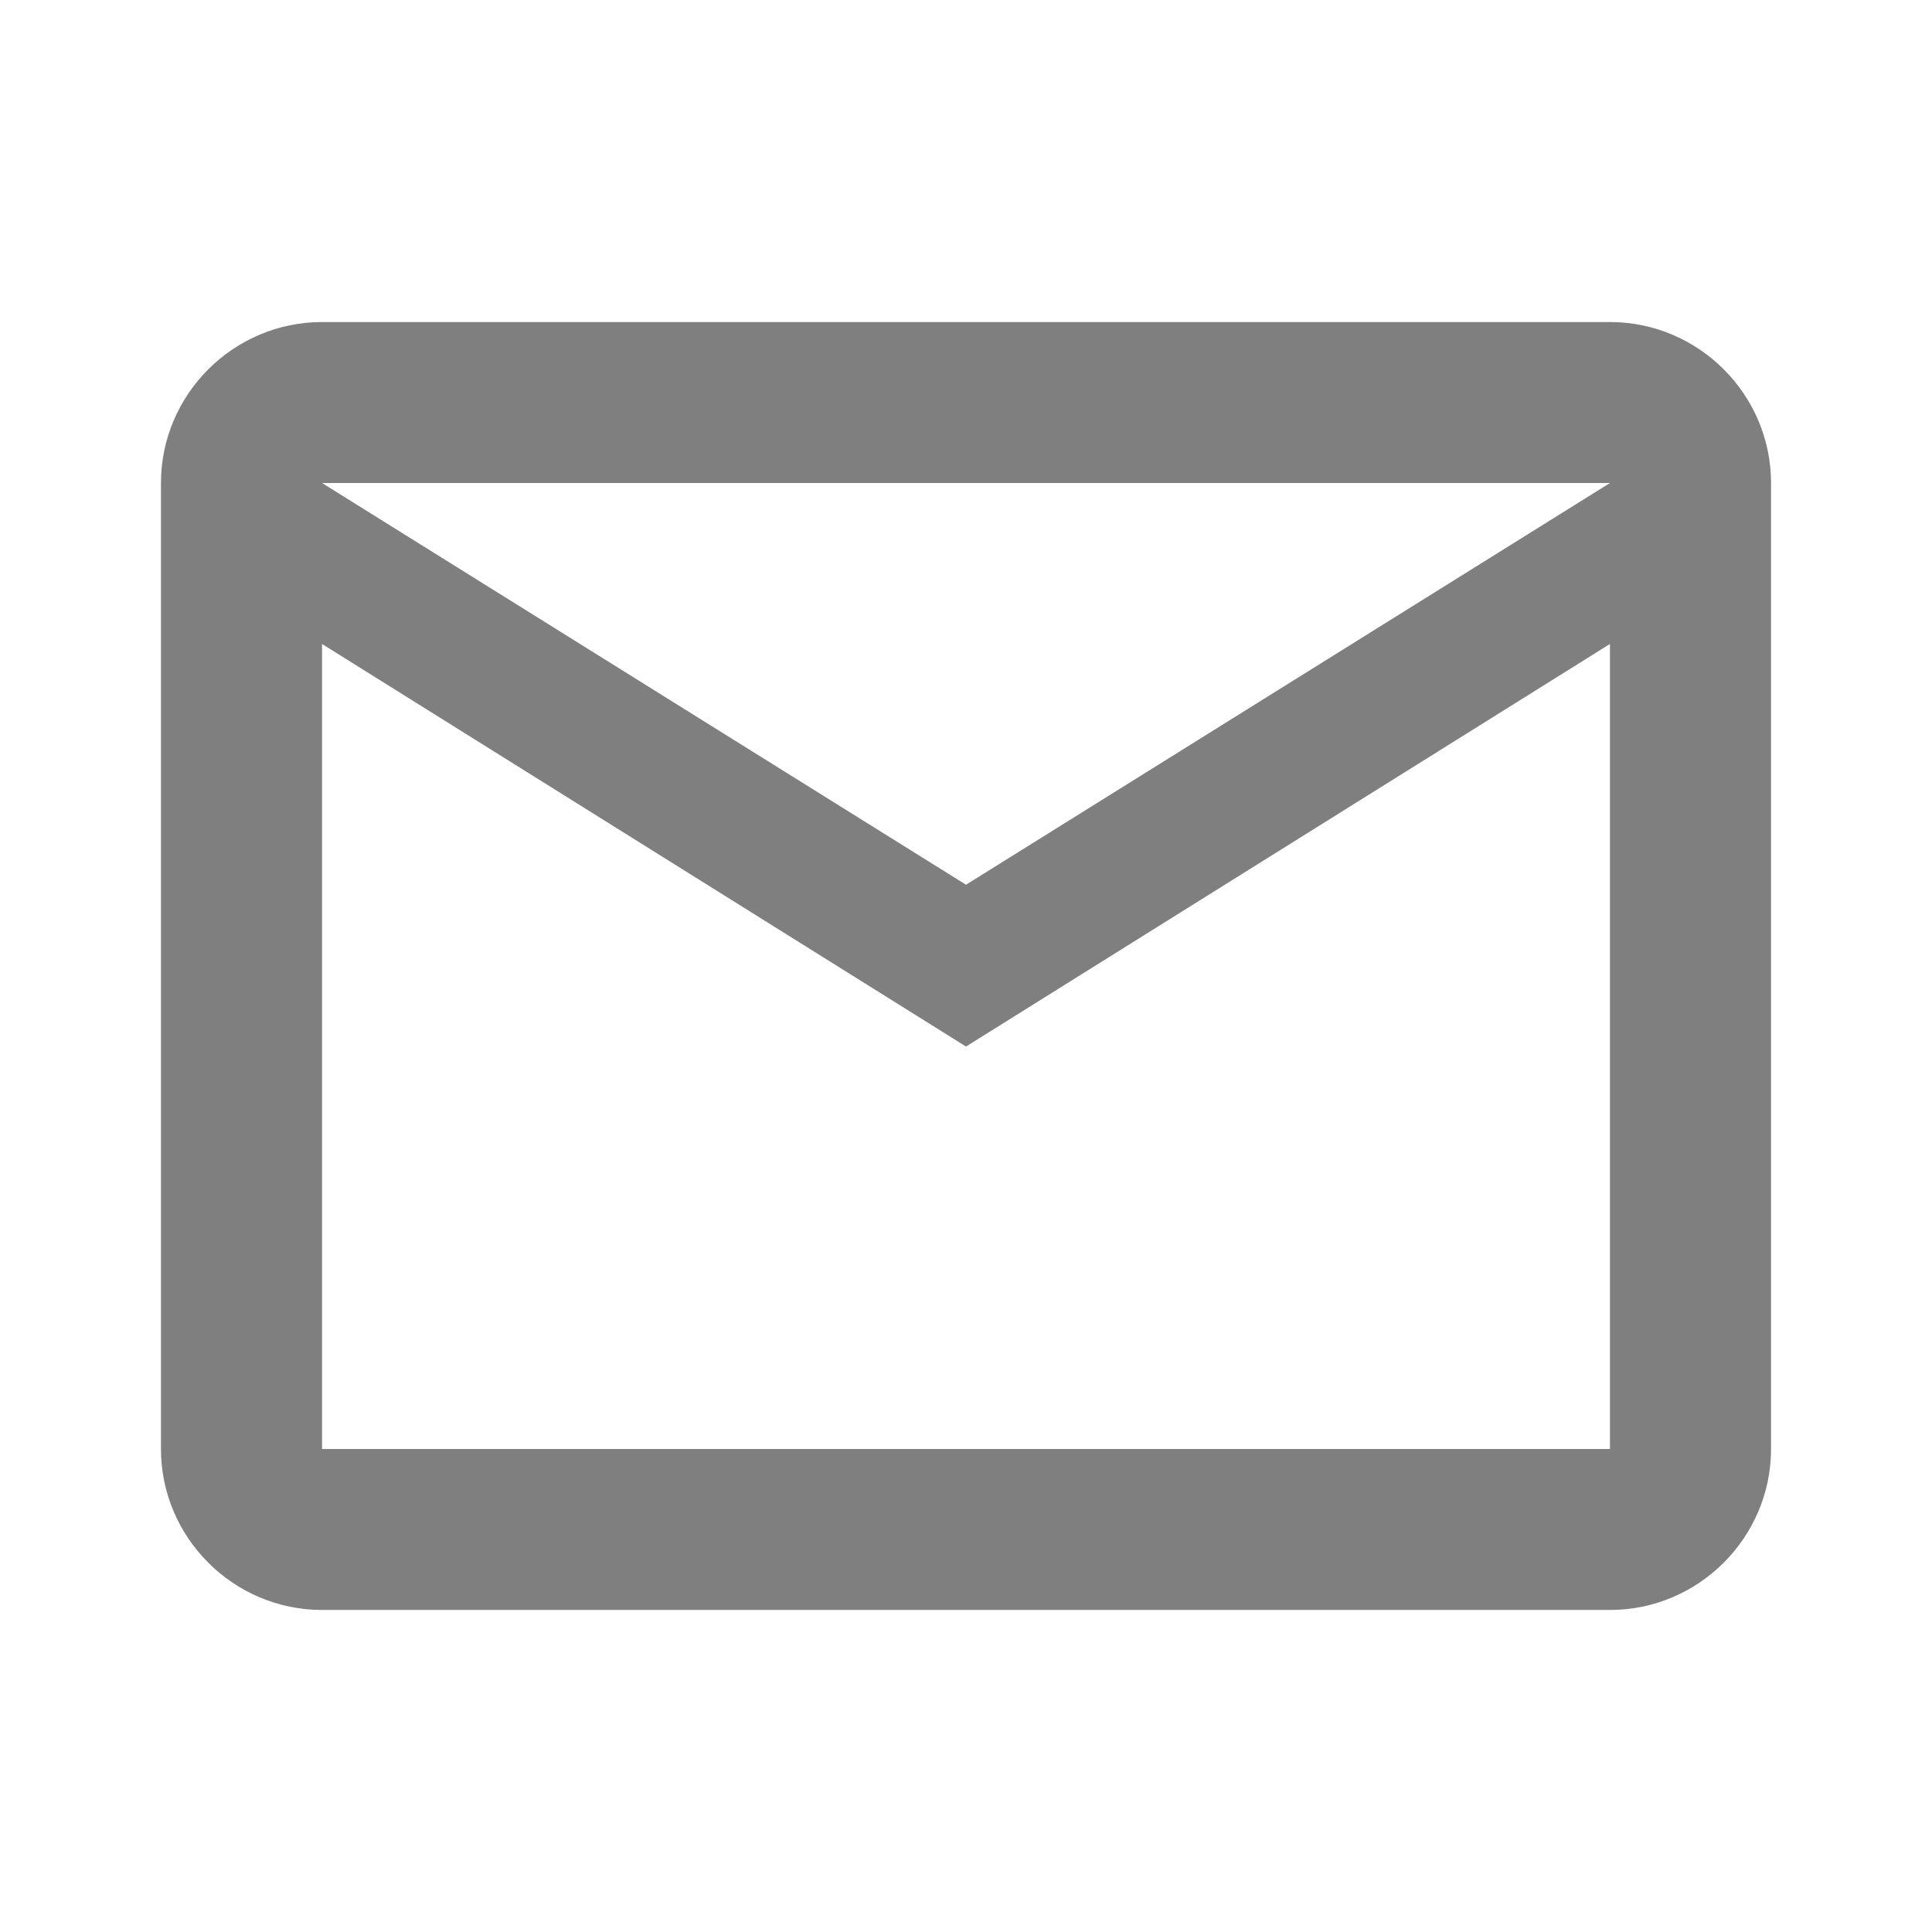
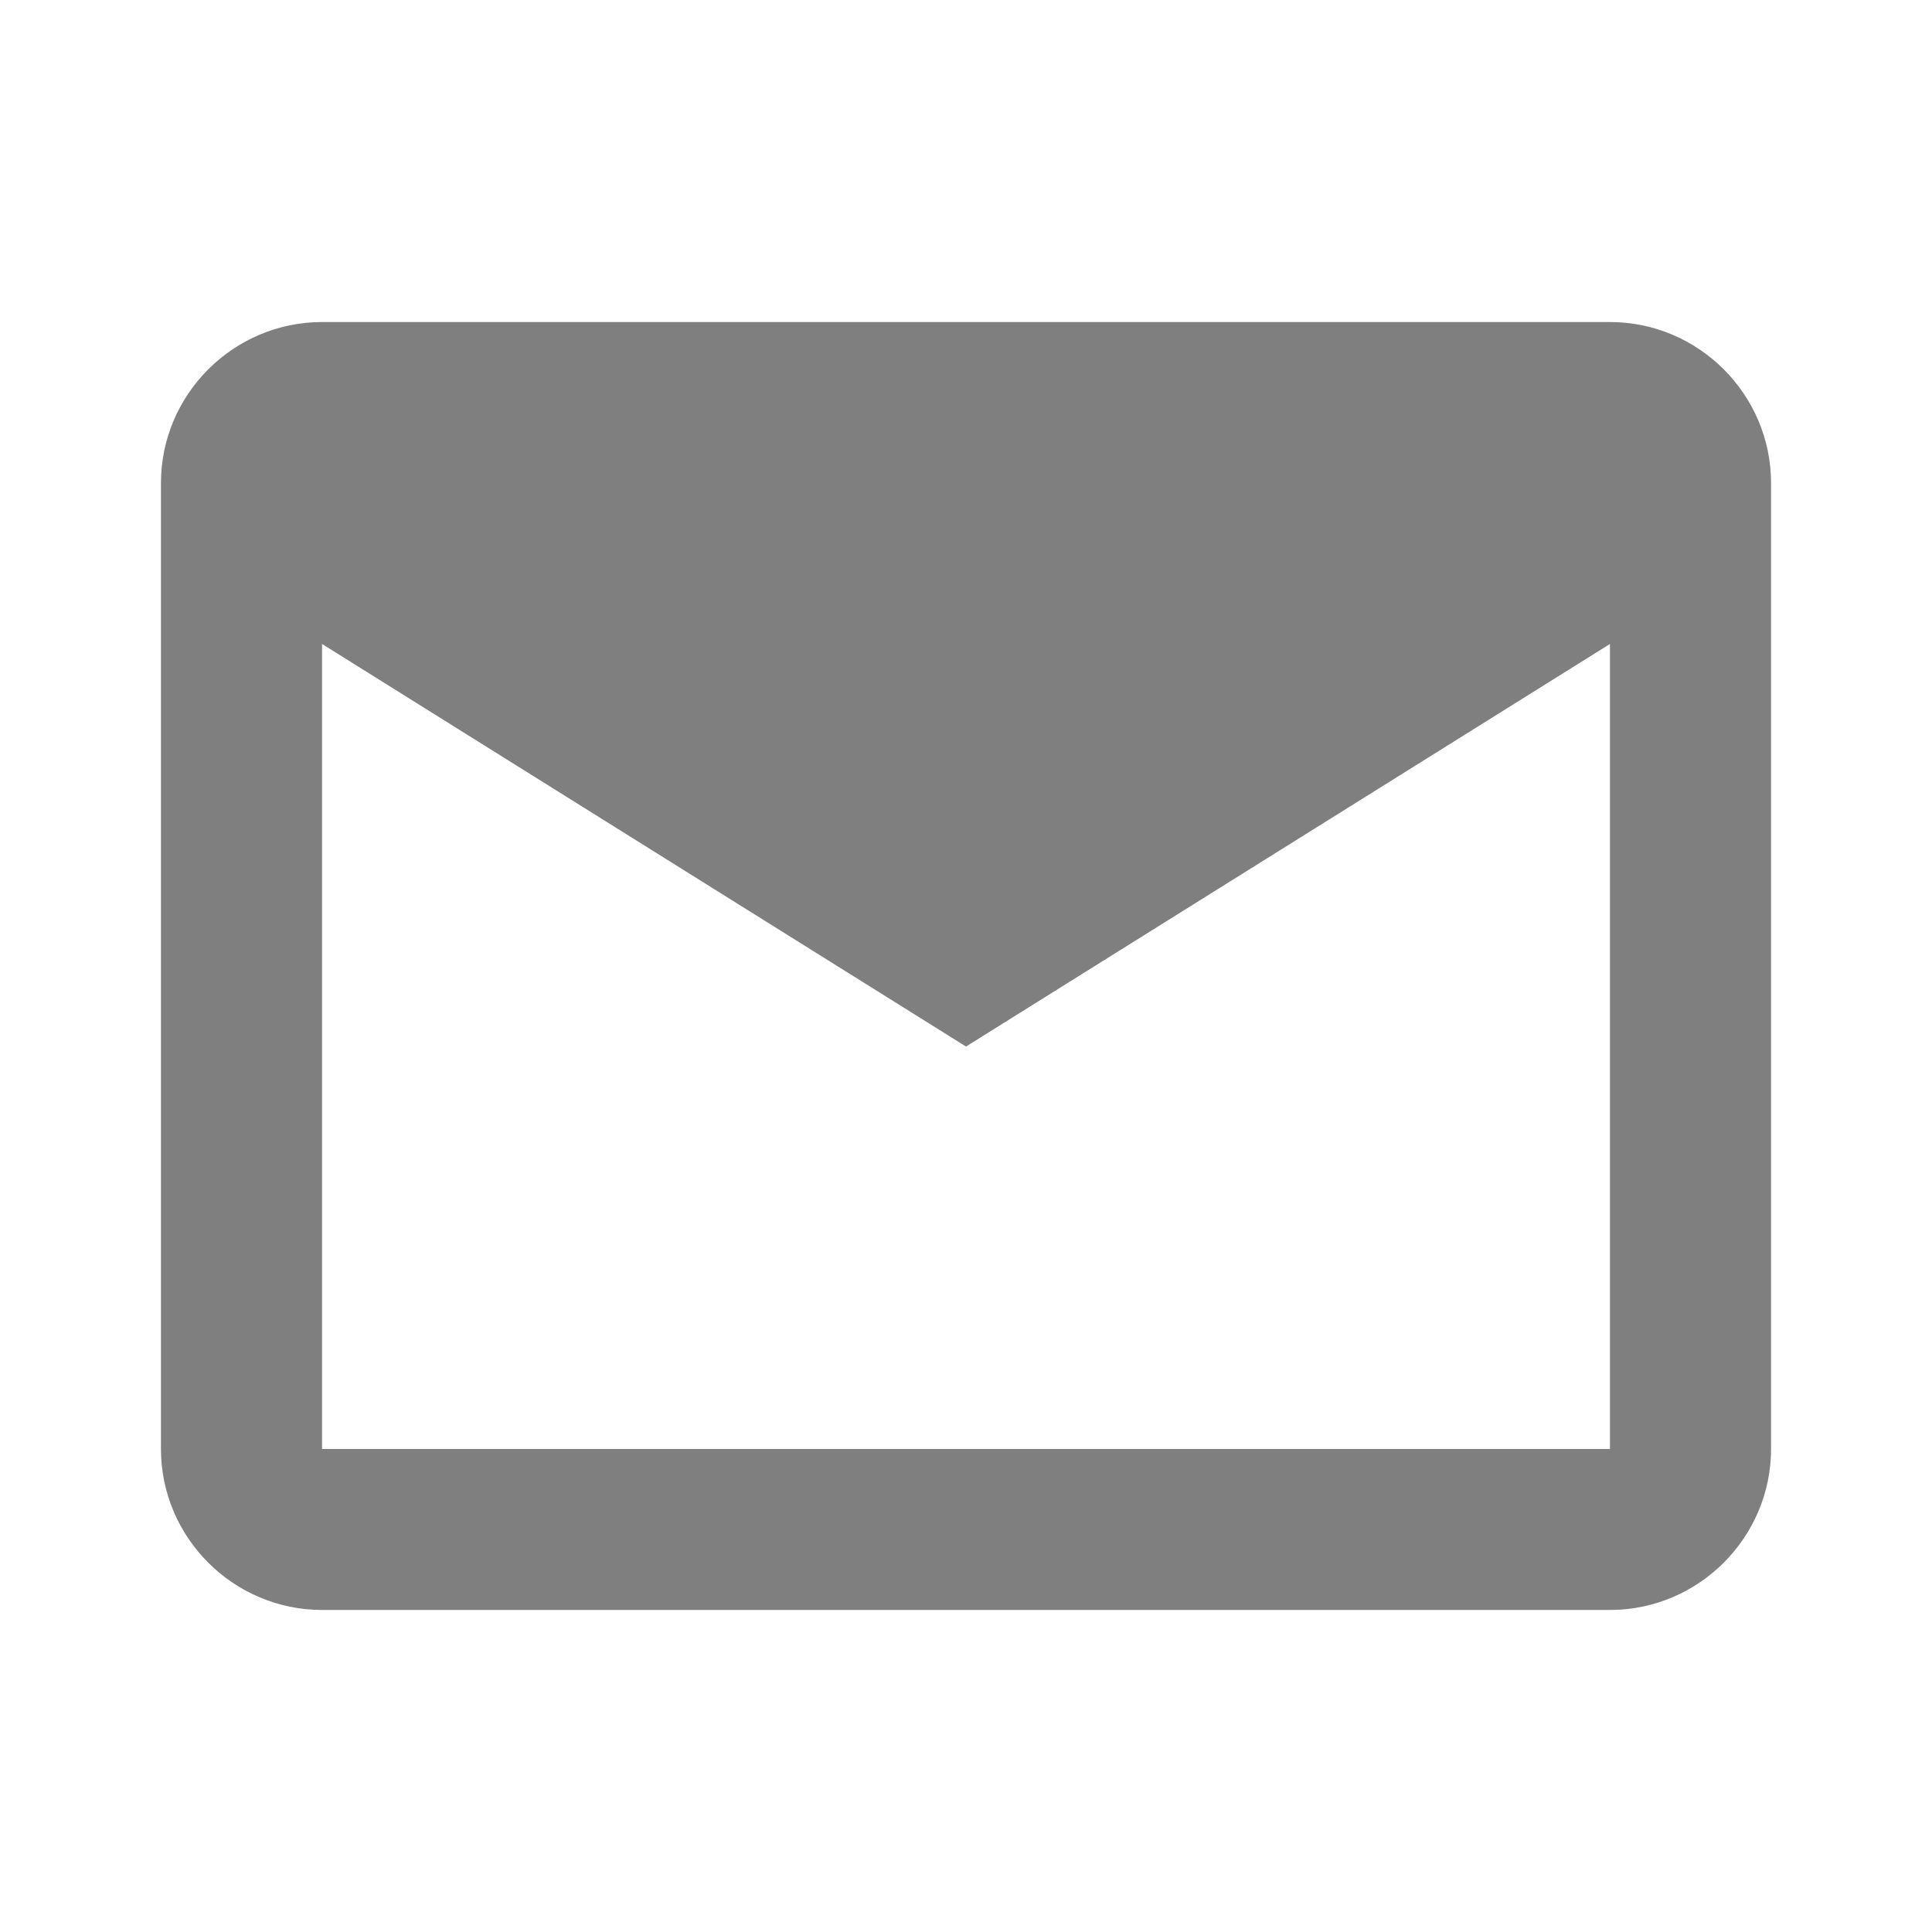
<svg xmlns="http://www.w3.org/2000/svg" width="16" height="16" viewBox="0 0 16 16" fill="none">
-   <path d="M14.667 4C14.667 3.267 14.067 2.667 13.333 2.667H2.667C1.933 2.667 1.333 3.267 1.333 4V12C1.333 12.733 1.933 13.333 2.667 13.333H13.333C14.067 13.333 14.667 12.733 14.667 12V4ZM13.333 4L8 7.327L2.667 4H13.333ZM13.333 12H2.667V5.333L8 8.667L13.333 5.333V12Z" fill="black" fill-opacity="0.5" />
+   <path d="M14.667 4C14.667 3.267 14.067 2.667 13.333 2.667H2.667C1.933 2.667 1.333 3.267 1.333 4V12C1.333 12.733 1.933 13.333 2.667 13.333H13.333C14.067 13.333 14.667 12.733 14.667 12V4ZM13.333 4L2.667 4H13.333ZM13.333 12H2.667V5.333L8 8.667L13.333 5.333V12Z" fill="black" fill-opacity="0.5" />
</svg>